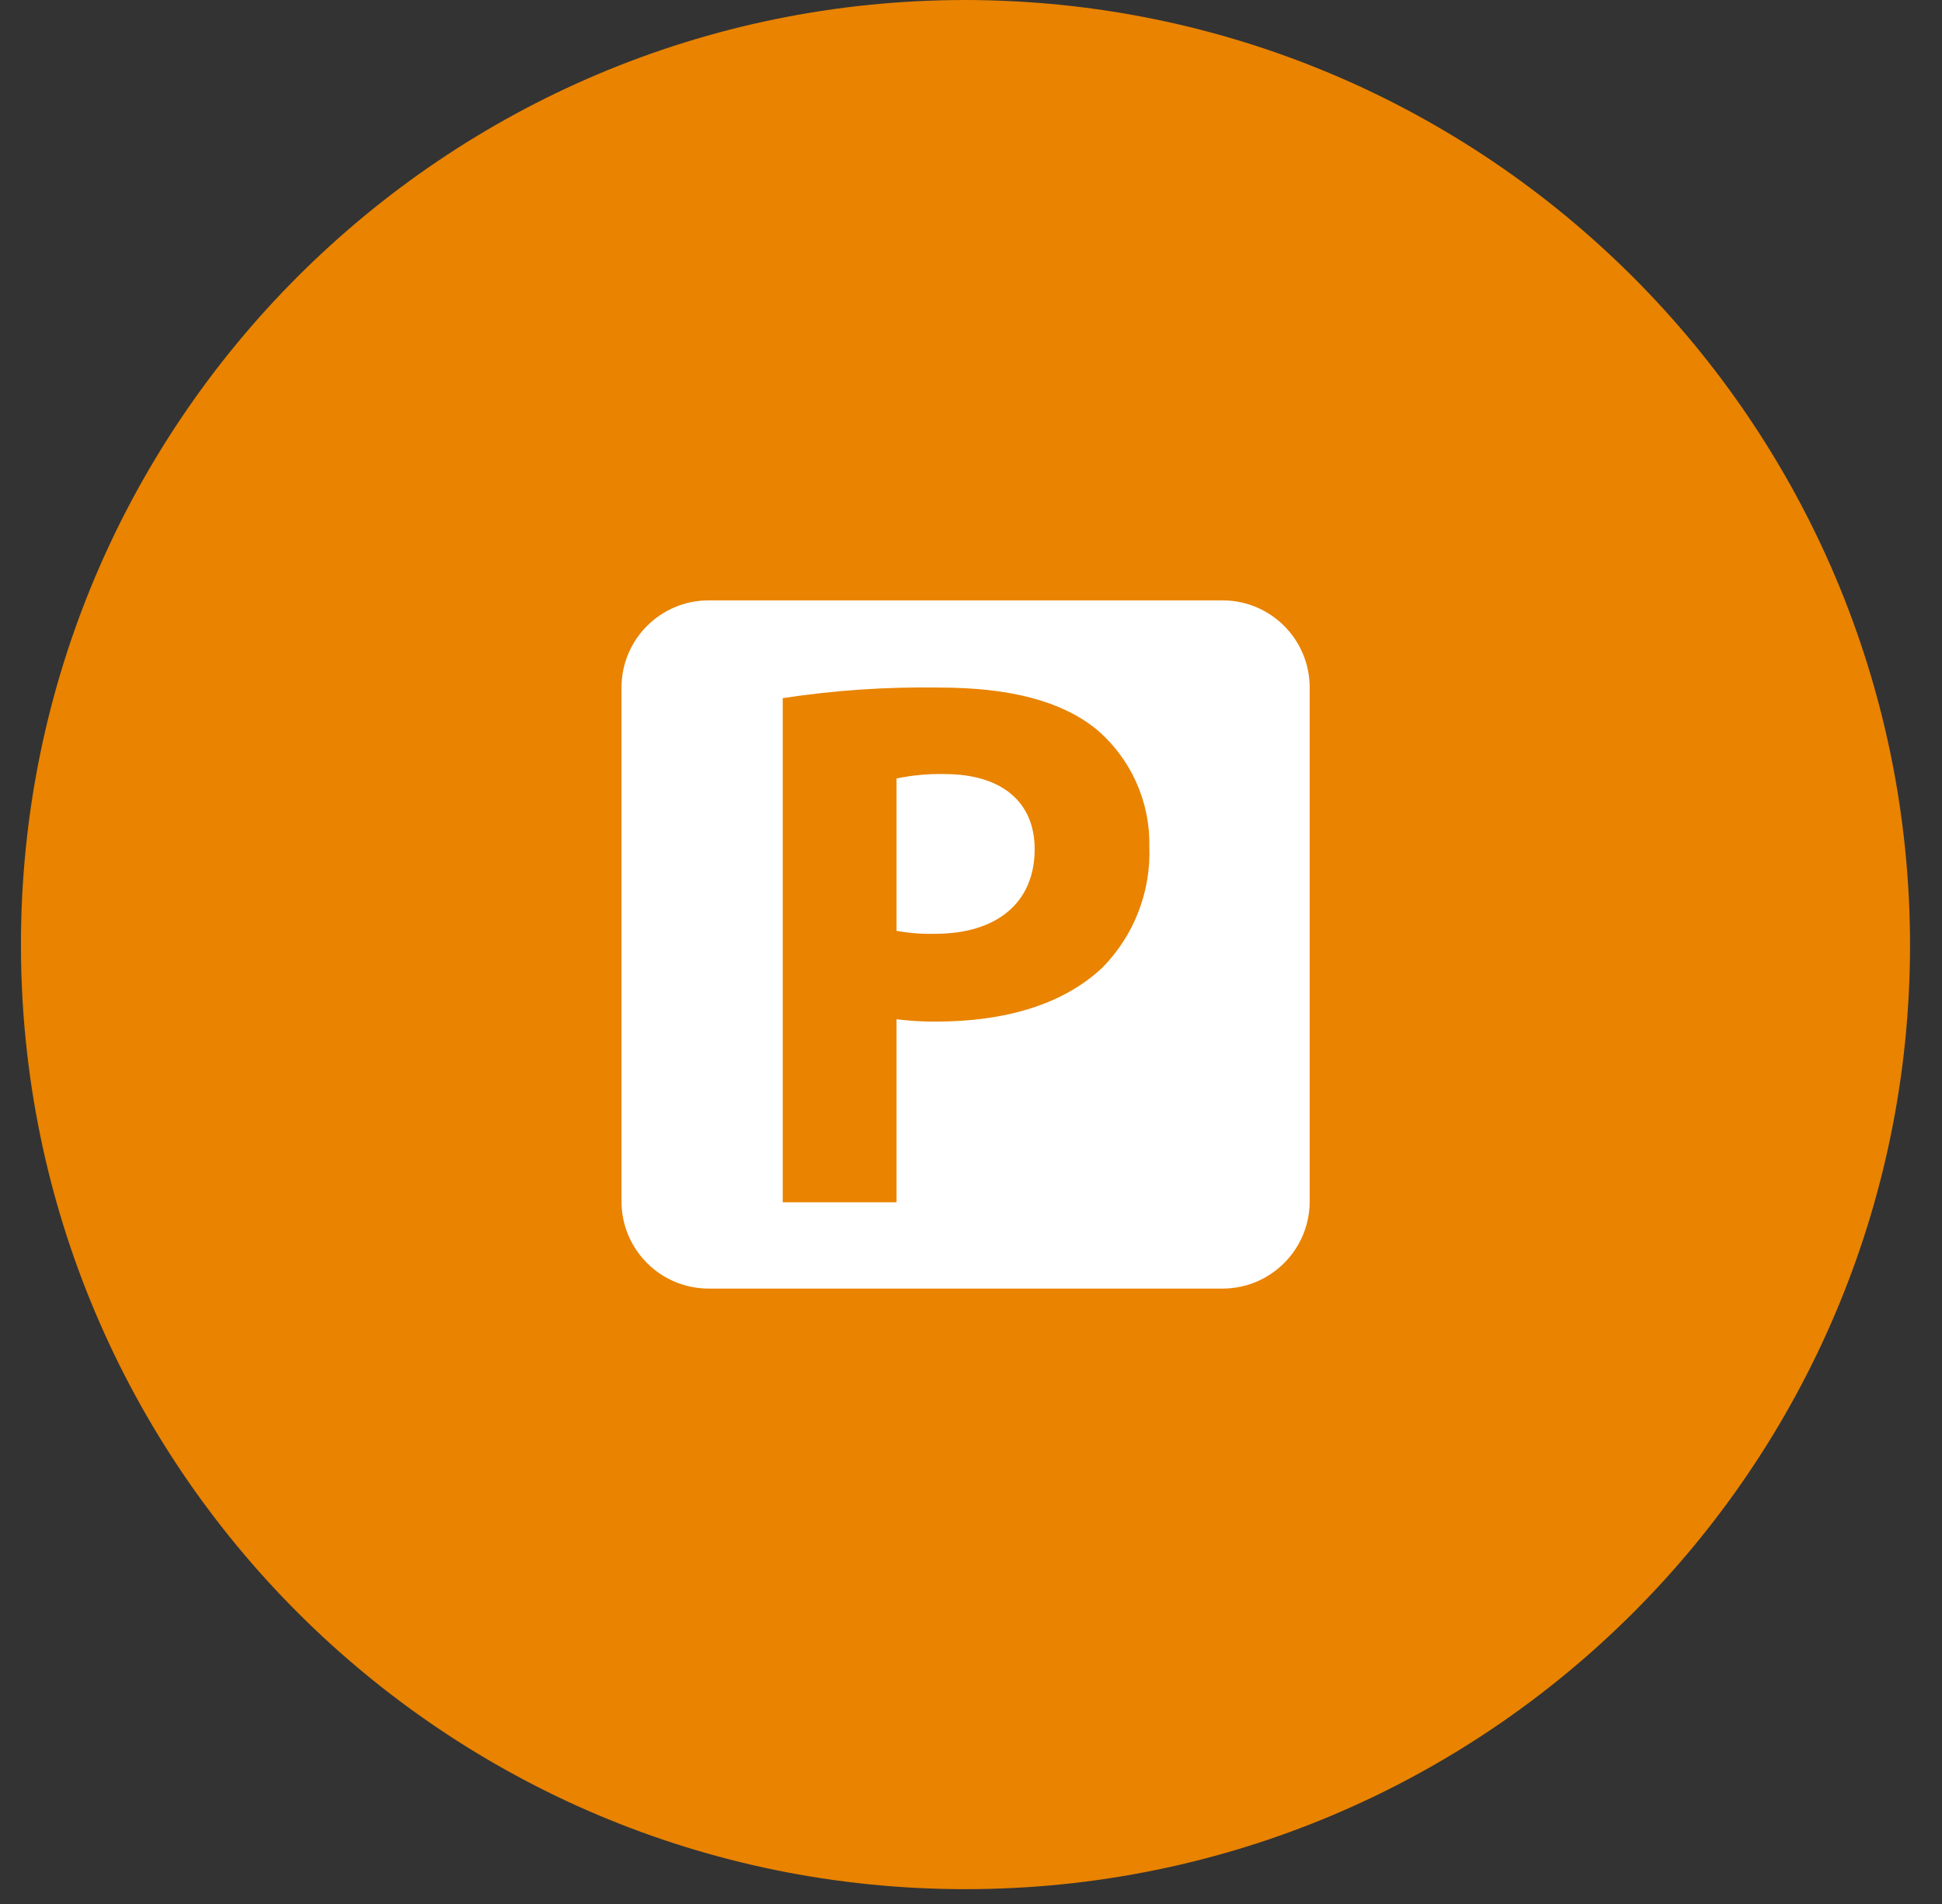
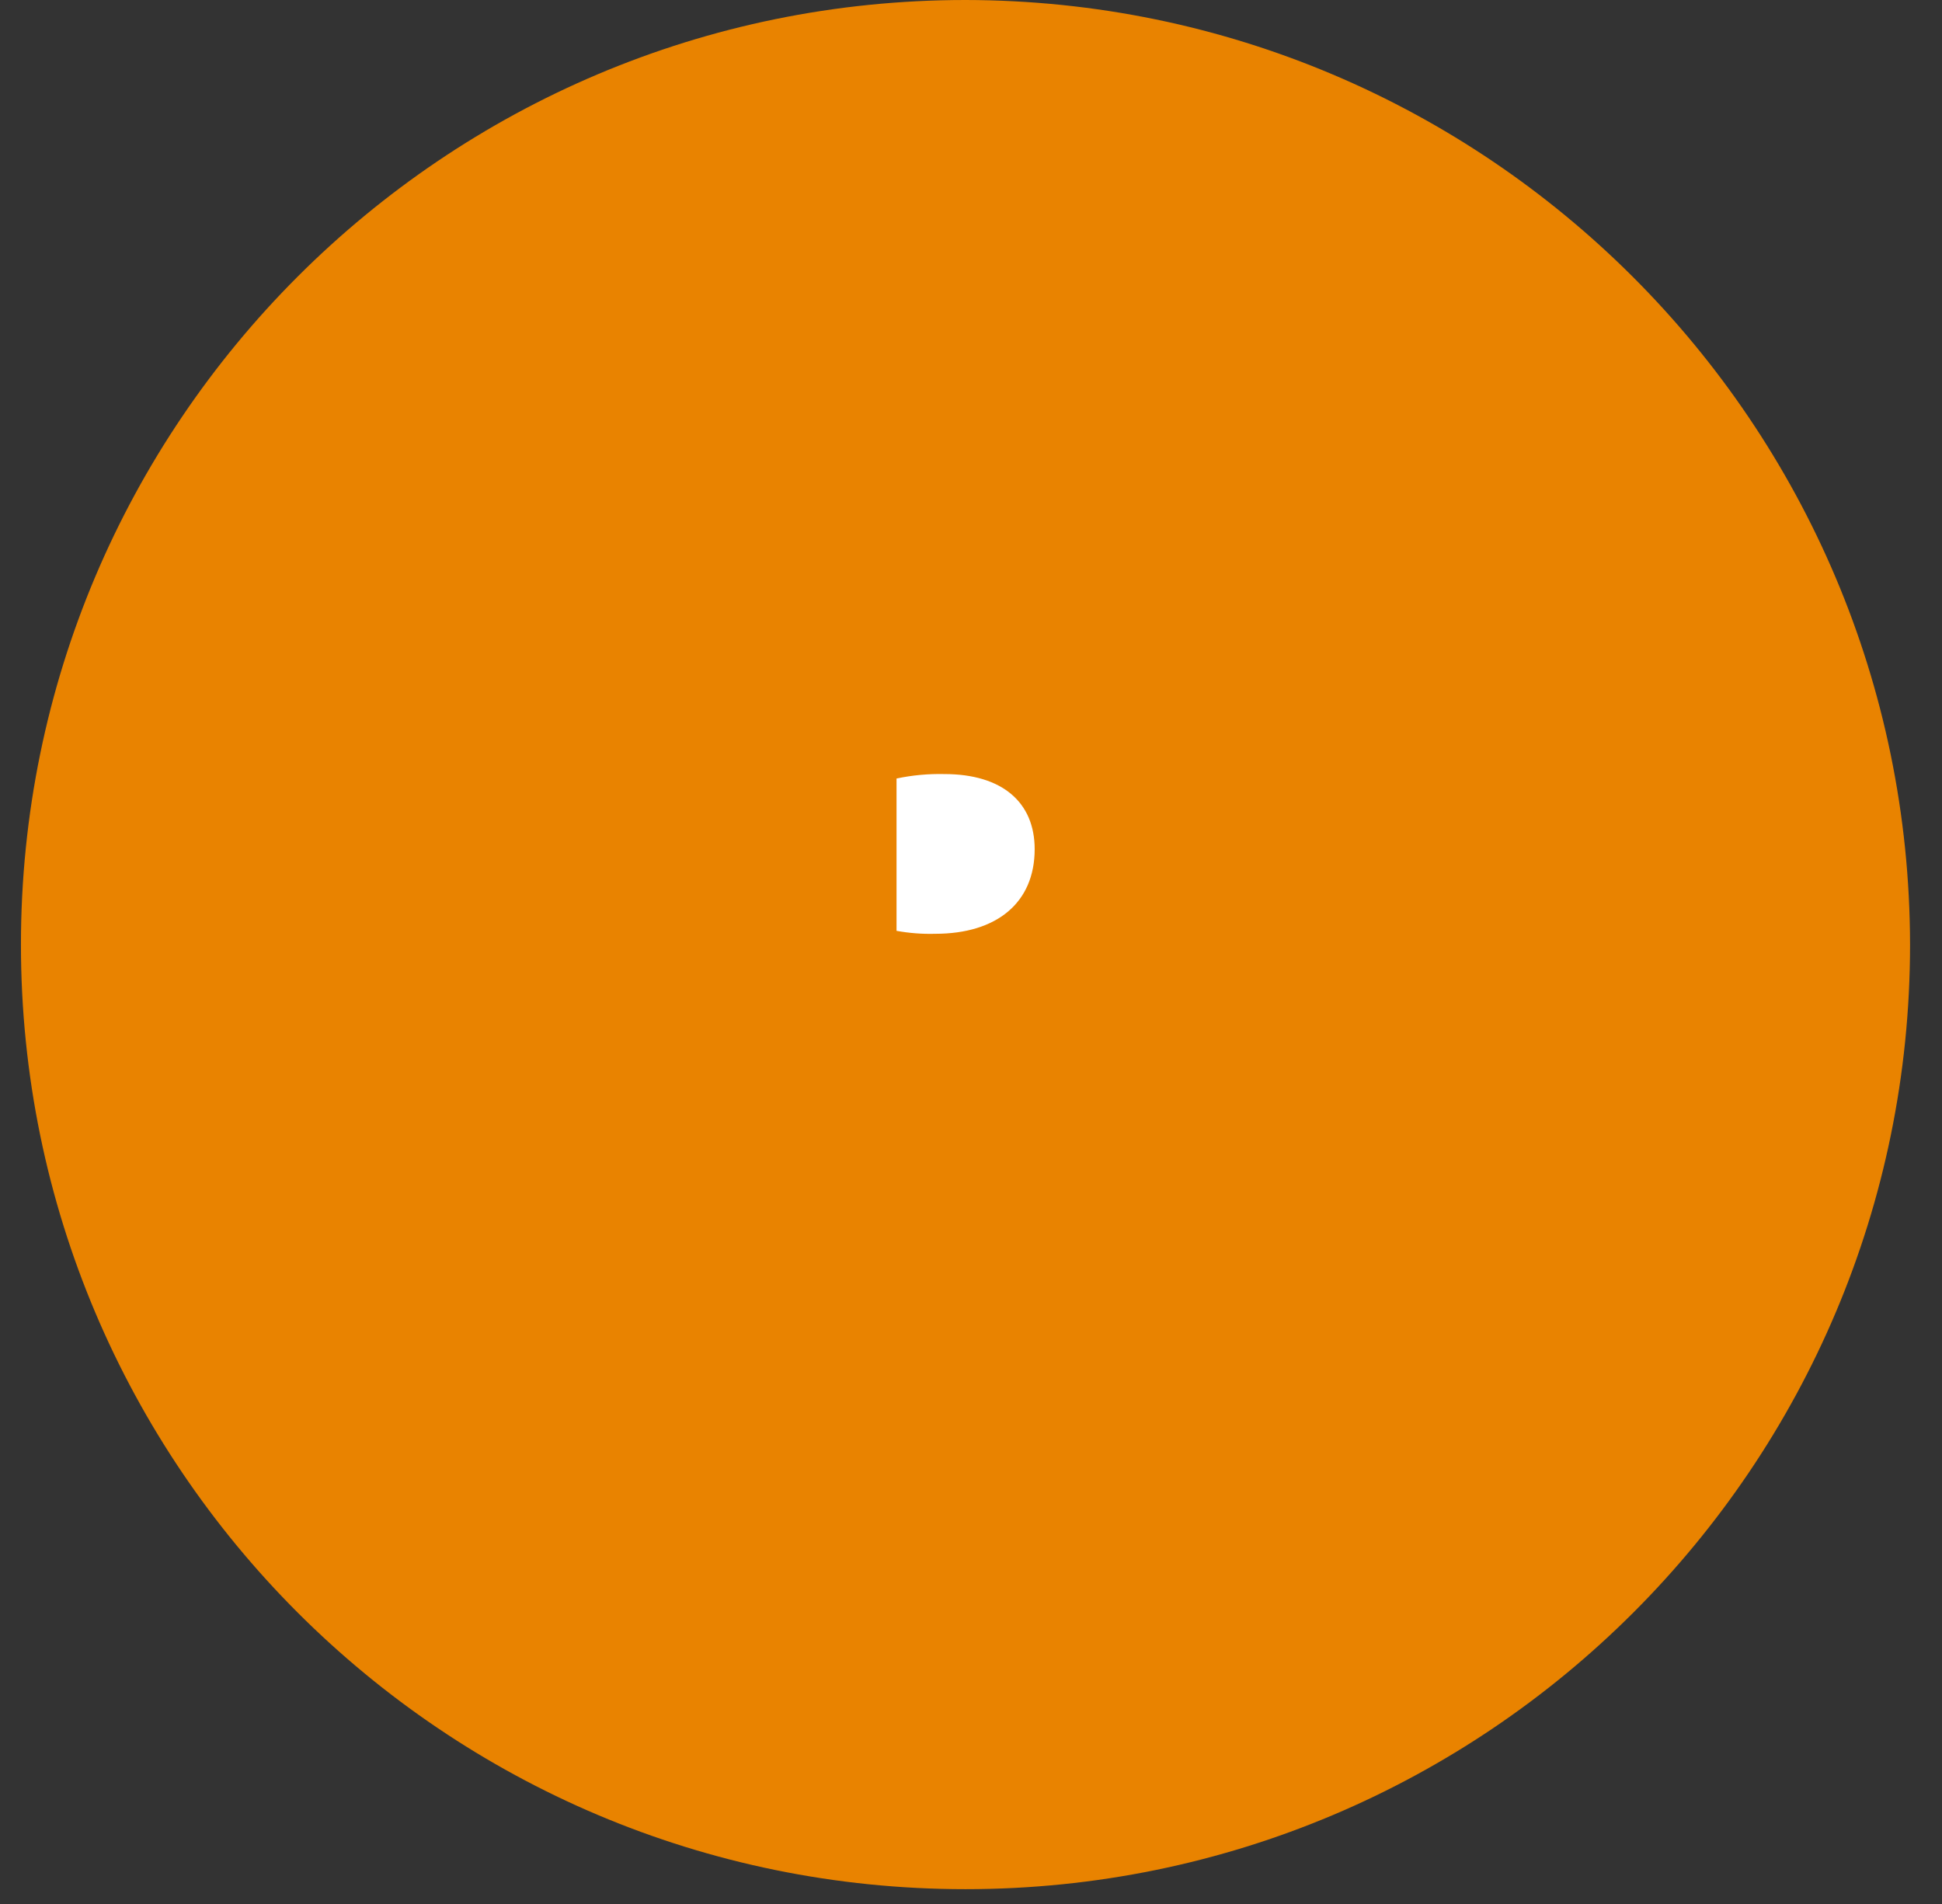
<svg xmlns="http://www.w3.org/2000/svg" width="102px" height="100px" viewBox="0 0 102 100" version="1.1">
  <rect x="0" y="0" width="102" height="100" fill="#333333" stroke="none" />
  <title>ESB_Icon_EigeneParkplaetze</title>
  <g id="Page-1" stroke="none" stroke-width="1" fill="none" fill-rule="evenodd">
    <g id="ESB_Icon_EigeneParkplaetze" fill-rule="nonzero">
      <path d="M50.711,0 C23.312,0 1.1,22.212 1.1,49.611 C1.1,77.011 23.312,99.222 50.711,99.222 C78.111,99.222 100.322,77.011 100.322,49.611 C100.285,22.227 78.095,0.037 50.711,0 Z M50.711,0 C23.312,0 1.1,22.212 1.1,49.611 C1.1,77.011 23.312,99.222 50.711,99.222 C78.111,99.222 100.322,77.011 100.322,49.611 C100.285,22.227 78.095,0.037 50.711,0 Z" id="Shape" fill="#E98300" />
      <g id="Group" transform="translate(32.222, 31.111)" fill="#FFFFFF">
        <path d="M17.378,9.544 C16.535,9.525 15.692,9.603 14.867,9.778 L14.867,17.778 C15.537,17.899 16.219,17.952 16.9,17.933 C20.133,17.933 22.122,16.3 22.122,13.489 C22.122,11.022 20.411,9.544 17.378,9.544" id="Path" />
-         <path d="M25.678,19.711 C23.6,21.667 20.533,22.544 16.944,22.544 C16.25,22.55 15.556,22.509 14.867,22.422 L14.867,32.033 L8.889,32.033 L8.889,5.556 C11.606,5.142 14.352,4.957 17.1,5 C20.856,5 23.522,5.722 25.322,7.156 C27.149,8.682 28.187,10.953 28.144,13.333 C28.239,15.709 27.346,18.018 25.678,19.711 M32,0.422 L4.989,0.422 C2.469,0.428 0.428,2.469 0.422,4.989 L0.422,32 C0.428,34.52 2.469,36.561 4.989,36.567 L32,36.567 C34.52,36.561 36.561,34.52 36.567,32 L36.567,4.989 C36.561,2.469 34.52,0.428 32,0.422" id="Shape" />
      </g>
    </g>
  </g>
</svg>